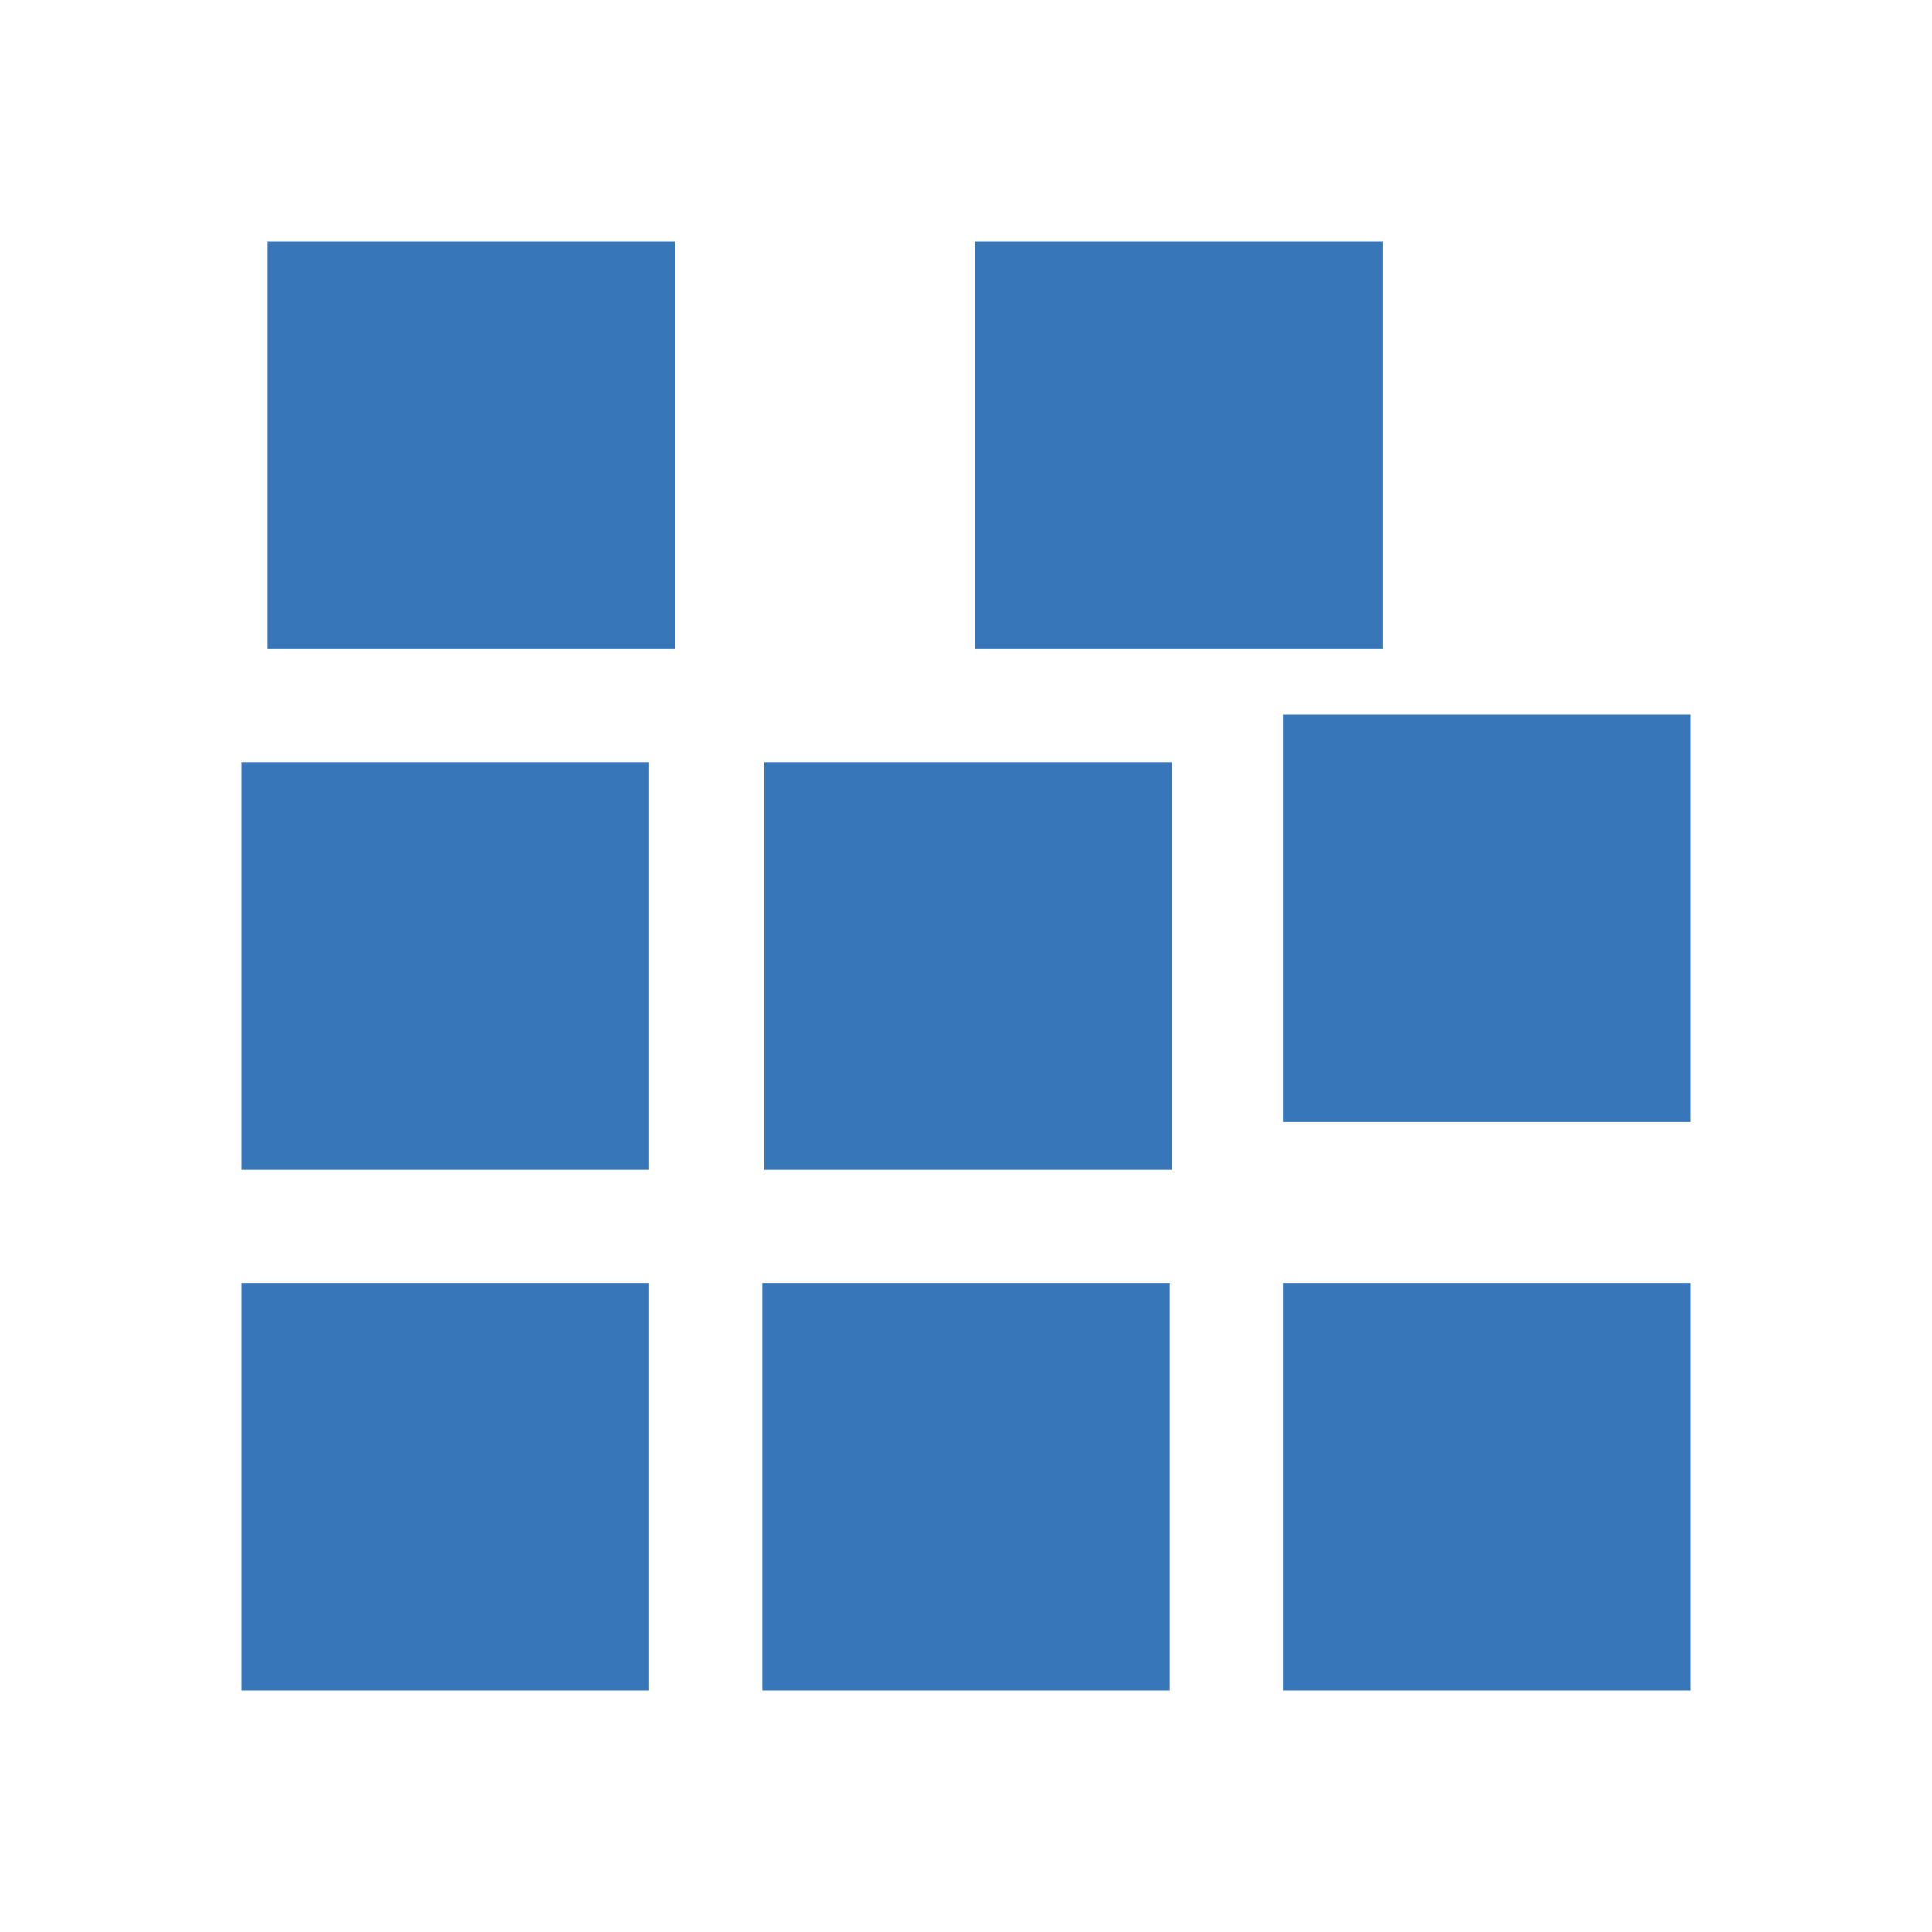
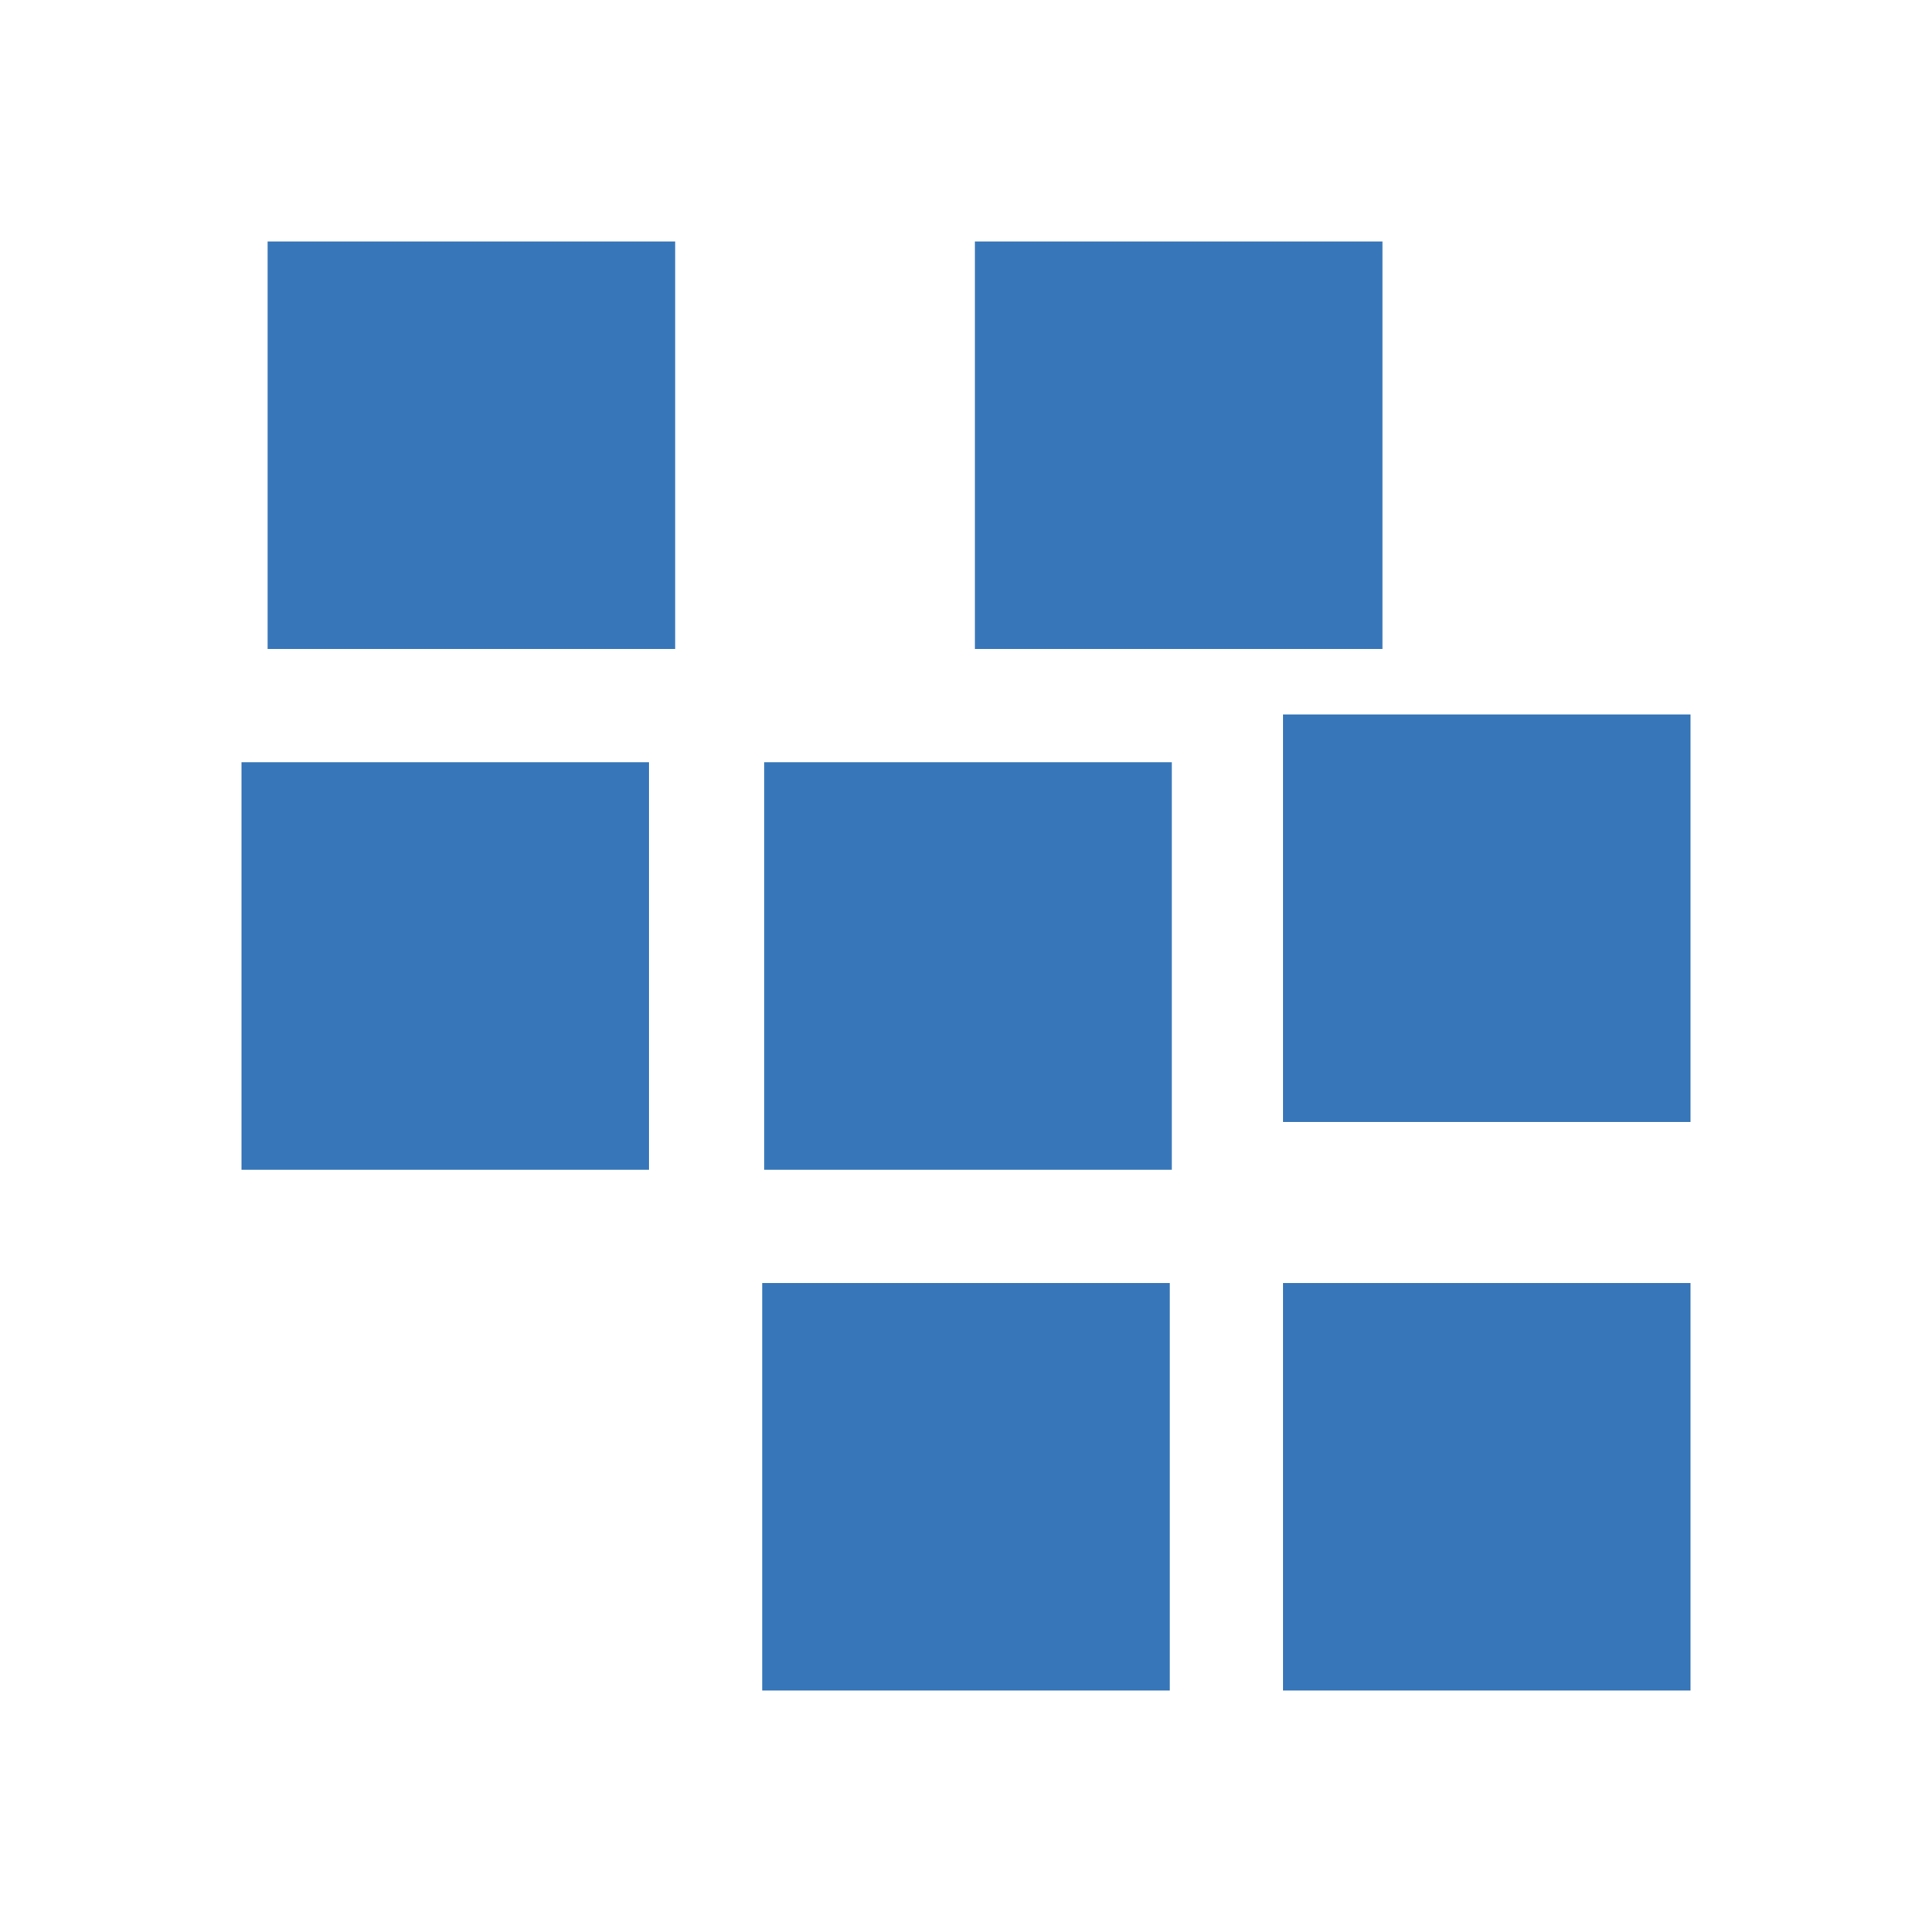
<svg xmlns="http://www.w3.org/2000/svg" id="bluehost-logo-loader" shape-rendering="geometricPrecision" text-rendering="geometricPrecision" viewBox="0 0 256 256" style="white-space:pre">
  <style>@keyframes server1{0%{transform:translateX(62.053px);animation-timing-function:cubic-bezier(.263,.636,.59,1)}13.043%{transform:translateX(59px);animation-timing-function:cubic-bezier(.392,0,.703,.462)}to{transform:translateX(59px)}}@keyframes server1inner{0%{transform:translate(-97.25px,99.75px);animation-timing-function:cubic-bezier(.276,.566,.585,1)}43.478%{transform:translate(-97.25px,99.75px);animation-timing-function:cubic-bezier(.711,0,.254,1)}to{transform:translate(-97.25px,30.75px)}}@keyframes server2{0%{transform:translateX(59px);animation-timing-function:cubic-bezier(.316,.407,.614,.885)}to{transform:translateX(59px)}}@keyframes server2inner{0%{transform:translate(-97.25px,30.75px);animation-timing-function:cubic-bezier(.643,0,.358,1)}30.435%{transform:translate(-97.25px,30.75px);animation-timing-function:cubic-bezier(.711,0,.254,1)}86.957%{transform:translate(-97.25px,-38.25px);animation-timing-function:cubic-bezier(.342,0,.675,.346)}to{transform:translate(-97.25px,-38.25px)}}@keyframes server3{0%{transform:translateX(59px)}17.391%{transform:translateX(59px);animation-timing-function:cubic-bezier(.711,0,.254,1)}73.913%{transform:translateX(128px);animation-timing-function:cubic-bezier(.687,0,.466,.857)}to{transform:translateX(128px)}}@keyframes server3inner{0%{transform:translate(-97.25px,-38.25px);animation-timing-function:cubic-bezier(.391,.09,.69,.57)}to{transform:translate(-97.25px,-38.25px)}}@keyframes server4{0%{transform:translateX(128px);animation-timing-function:cubic-bezier(.293,.647,.624,1)}4.348%{transform:translateX(128px);animation-timing-function:cubic-bezier(.711,0,.254,1)}60.87%{transform:translateX(197px);animation-timing-function:cubic-bezier(.406,0,.721,.419)}to{transform:translateX(197px)}}@keyframes server4inner{0%{transform:translate(-97.25px,-38.25px);animation-timing-function:cubic-bezier(.298,.527,.606,1)}91.304%{transform:translate(-97.25px,-38.25px);animation-timing-function:cubic-bezier(.382,0,.713,.353)}to{transform:translate(-97.25px,-36.911px)}}@keyframes server5{0%{transform:translateX(197px);animation-timing-function:cubic-bezier(.317,.38,.541,1)}78.261%{transform:translateX(197px);animation-timing-function:cubic-bezier(.544,0,.825,.415)}to{transform:translateX(182.598px)}}@keyframes server5inner{0%{transform:translate(-97.25px,-36.911px);animation-timing-function:cubic-bezier(.579,.142,.191,1)}47.826%{transform:translate(-97.25px,30.75px);animation-timing-function:cubic-bezier(.432,0,.725,.469)}to{transform:translate(-97.25px,30.75px)}}@keyframes server6{0%{transform:translateX(182.598px);animation-timing-function:cubic-bezier(.263,.37,.144,1)}34.783%{transform:translateX(128px);animation-timing-function:cubic-bezier(.451,0,.713,.535)}to{transform:translateX(128px)}}@keyframes server6inner{0%{transform:translate(-97.25px,30.75px);animation-timing-function:cubic-bezier(.288,.464,.55,1)}65.217%{transform:translate(-97.25px,30.75px);animation-timing-function:cubic-bezier(.848,0,.674,.653)}to{transform:translate(-97.25px,87.697px)}}@keyframes server7{0%{transform:translateX(128px);animation-timing-function:cubic-bezier(.275,.531,.569,1)}52.174%{transform:translateX(128px);animation-timing-function:cubic-bezier(.775,0,.376,.865)}to{transform:translateX(60.196px)}}@keyframes server7inner{0%{transform:translate(-97.25px,87.697px);animation-timing-function:cubic-bezier(.189,.595,.484,1)}21.739%{transform:translate(-97.25px,99.75px);animation-timing-function:cubic-bezier(.46,0,.685,.619)}to{transform:translate(-97.25px,99.75px)}}</style>
  <g style="animation:.92s linear infinite both server1" id="s1" opacity="1">
    <g transform="translate(-38.25 99.75)" style="animation:.92s linear infinite both server1inner" id="s1contents">
      <g id="inside10" opacity="1" transform="translate(97.25 97.25)">
-         <path id="path1" fill="#3776b9" d="M-27-27h54v54h-54v-54Z" fill-opacity="1" fill-rule="nonzero" />
-       </g>
+         </g>
    </g>
  </g>
  <g style="animation:.92s linear infinite both server2" id="s2" opacity="1">
    <g transform="translate(-38.25 30.75)" style="animation:.92s linear infinite both server2inner" id="s2contents">
      <g id="inside10-2" opacity="1" transform="translate(97.25 97.25)">
        <path id="path1-2" fill="#3776b9" d="M-27-27h54v54h-54v-54Z" fill-opacity="1" fill-rule="nonzero" />
      </g>
    </g>
  </g>
  <g style="animation:.92s linear infinite both server3" id="s3" opacity="1">
    <g transform="translate(-34.786 -38.25)" style="animation:.92s linear infinite both server3inner" id="s3contents">
      <g id="inside10-3" opacity="1" transform="translate(97.25 97.25)">
        <path id="path1-3" fill="#3776b9" d="M-27-27h54v54h-54v-54Z" fill-opacity="1" fill-rule="nonzero" />
      </g>
    </g>
  </g>
  <g style="animation:.92s linear infinite both server4" id="s4" opacity="1">
    <g transform="translate(58.932 -38.25)" style="animation:.92s linear infinite both server4inner" id="s4contents">
      <g id="inside10-4" opacity="1" transform="translate(97.25 97.25)">
        <path id="path1-4" fill="#3776b9" d="M-27-27h54v54h-54v-54Z" fill-opacity="1" fill-rule="nonzero" />
      </g>
    </g>
  </g>
  <g style="animation:.92s linear infinite both server5" id="s5" opacity="1">
    <g transform="translate(99.75 24.42)" style="animation:.92s linear infinite both server5inner" id="s5contents">
      <g id="inside10-5" opacity="1" transform="translate(97.25 97.25)">
        <path id="path1-5" fill="#3776b9" d="M-27-27h54v54h-54v-54Z" fill-opacity="1" fill-rule="nonzero" />
      </g>
    </g>
  </g>
  <g style="animation:.92s linear infinite both server6" id="s6" opacity="1">
    <g transform="translate(31.019 30.75)" style="animation:.92s linear infinite both server6inner" id="s6contents">
      <g id="inside10-6" opacity="1" transform="translate(97.25 97.25)">
        <path id="path1-6" fill="#3776b9" d="M-27-27h54v54h-54v-54Z" fill-opacity="1" fill-rule="nonzero" />
      </g>
    </g>
  </g>
  <g style="animation:.92s linear infinite both server7" id="s7" opacity="1">
    <g transform="translate(30.75 99.75)" style="animation:.92s linear infinite both server7inner" id="s7contents">
      <g id="inside10-7" opacity="1" transform="translate(97.25 97.25)">
        <path id="path1-7" fill="#3776b9" d="M-27-27h54v54h-54v-54Z" fill-opacity="1" fill-rule="nonzero" />
      </g>
    </g>
  </g>
  <g id="s8" transform="translate(99.75 99.75)">
    <g id="s8contents" opacity="1" transform="translate(97.25 97.25)">
      <path id="path1-8" fill="#3776b9" d="M-27-27h54v54h-54v-54Z" fill-opacity="1" fill-rule="nonzero" />
    </g>
  </g>
</svg>